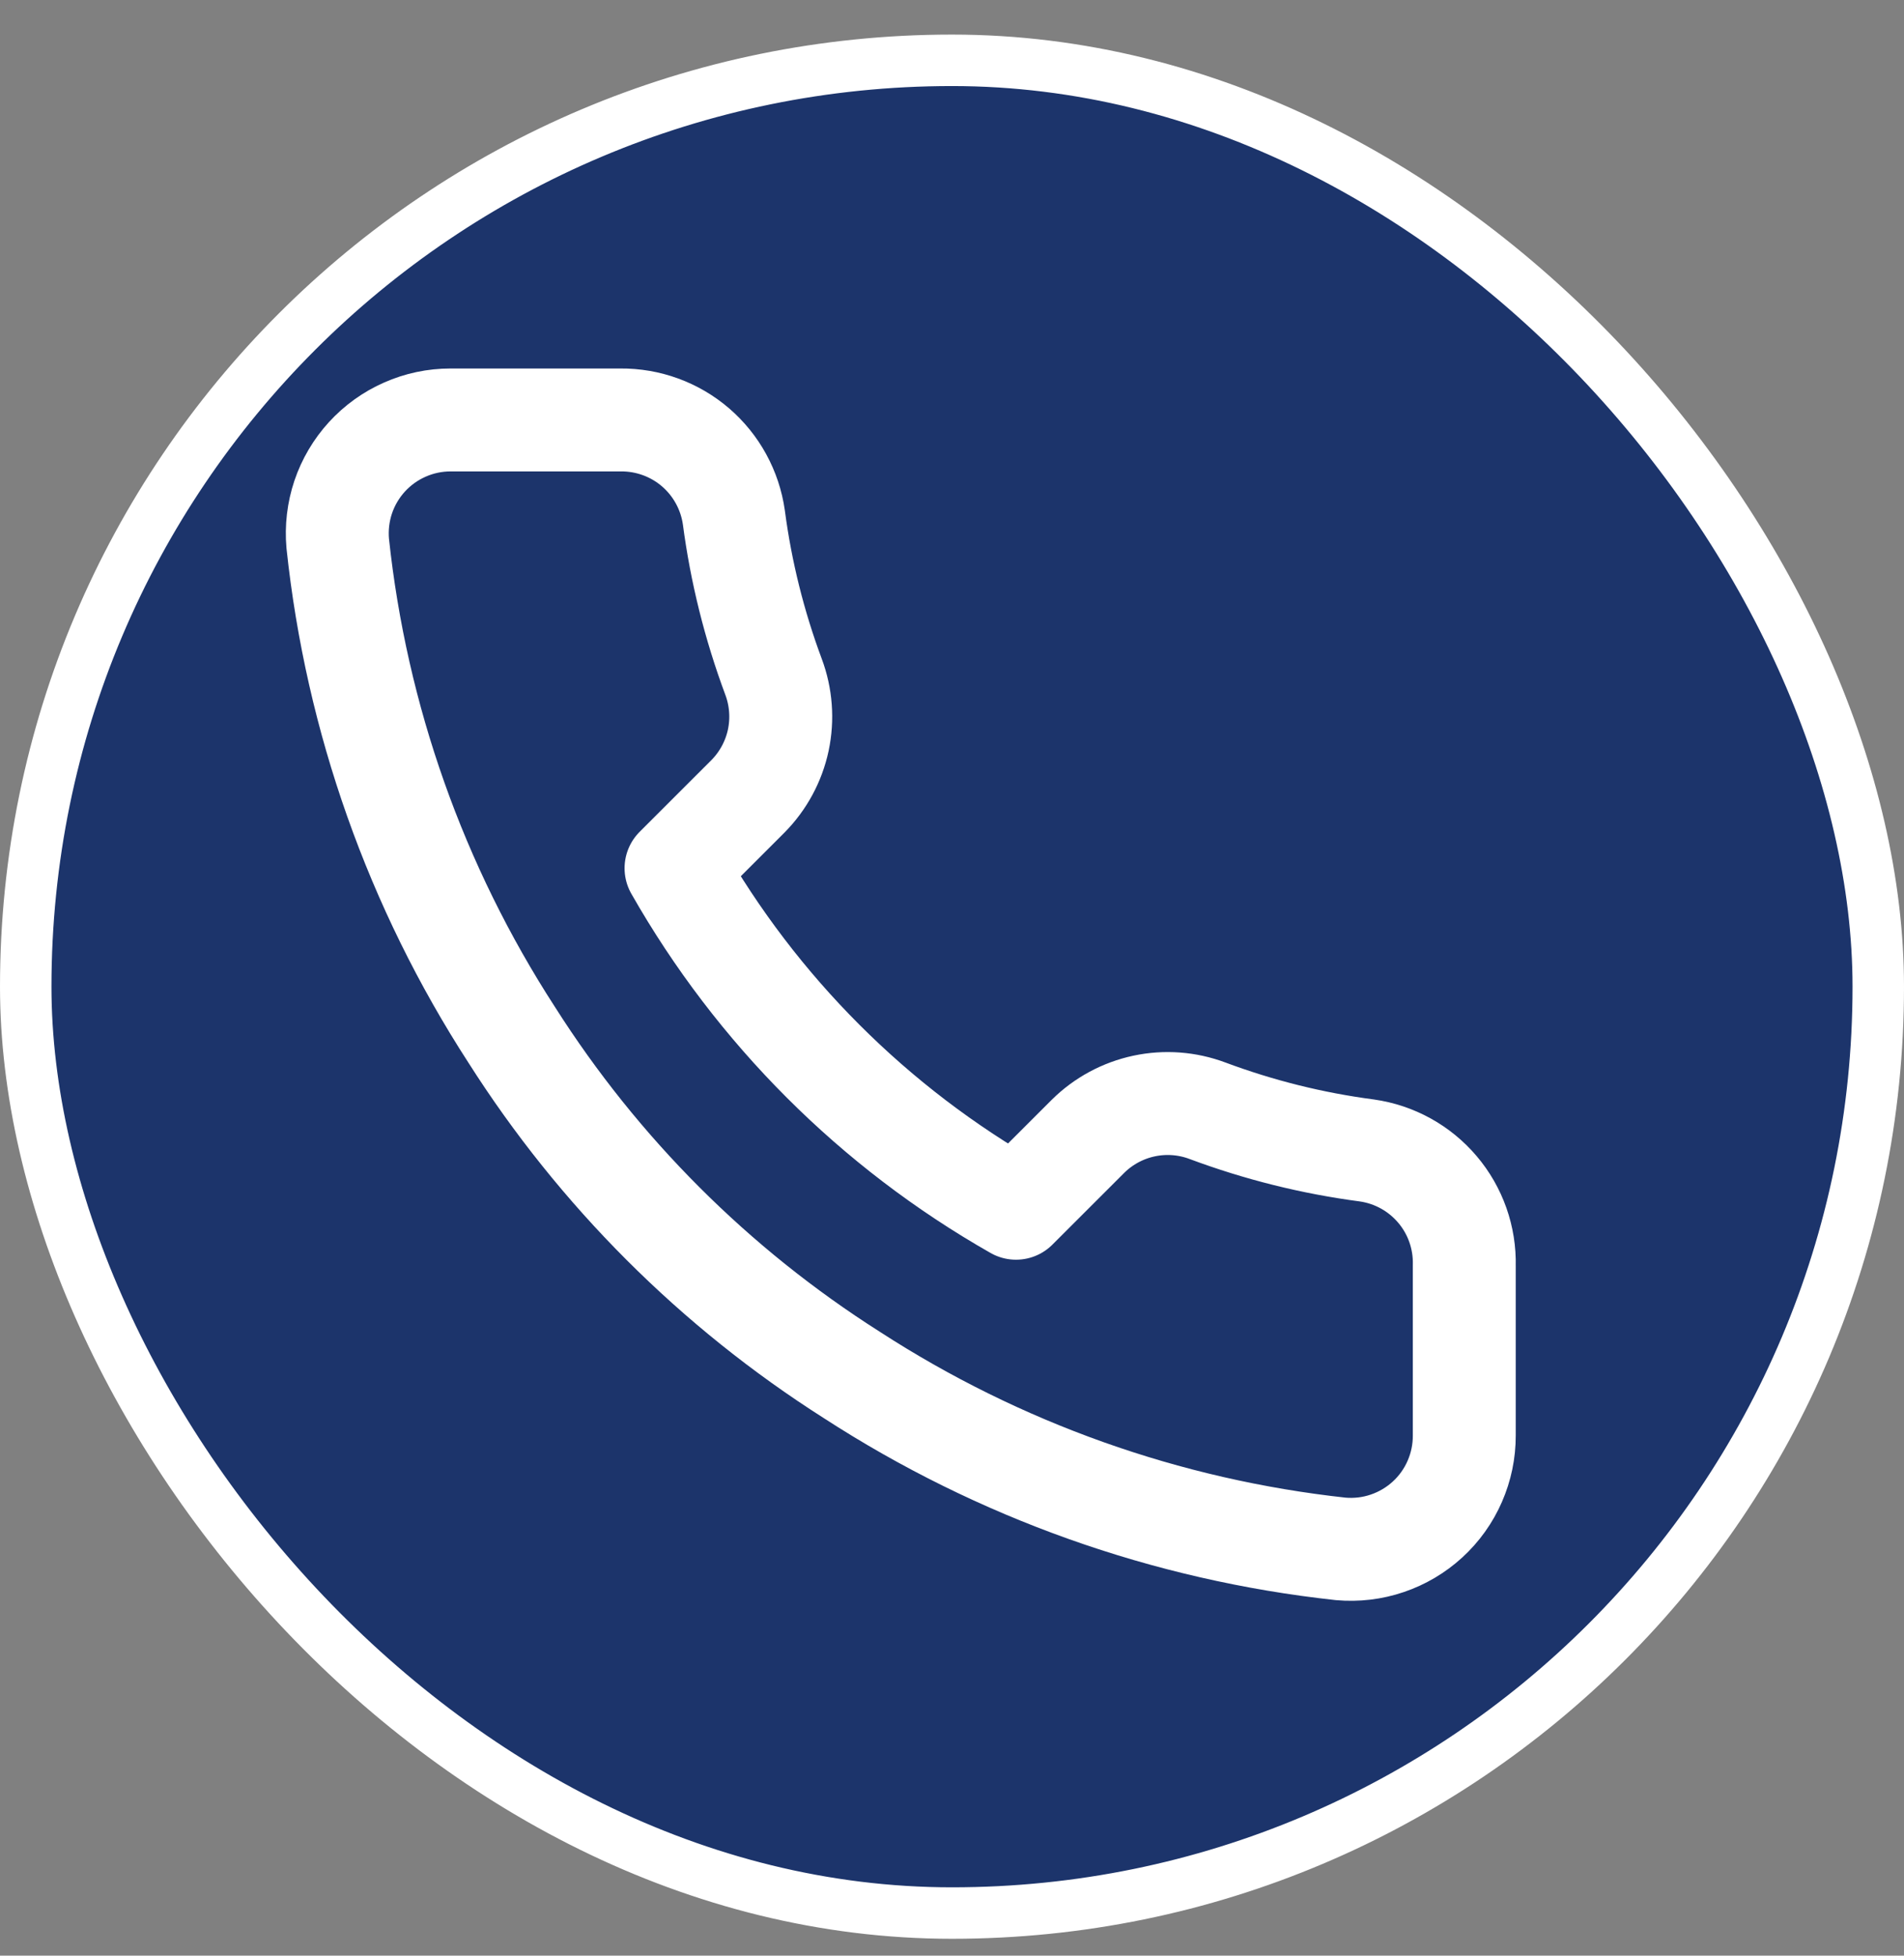
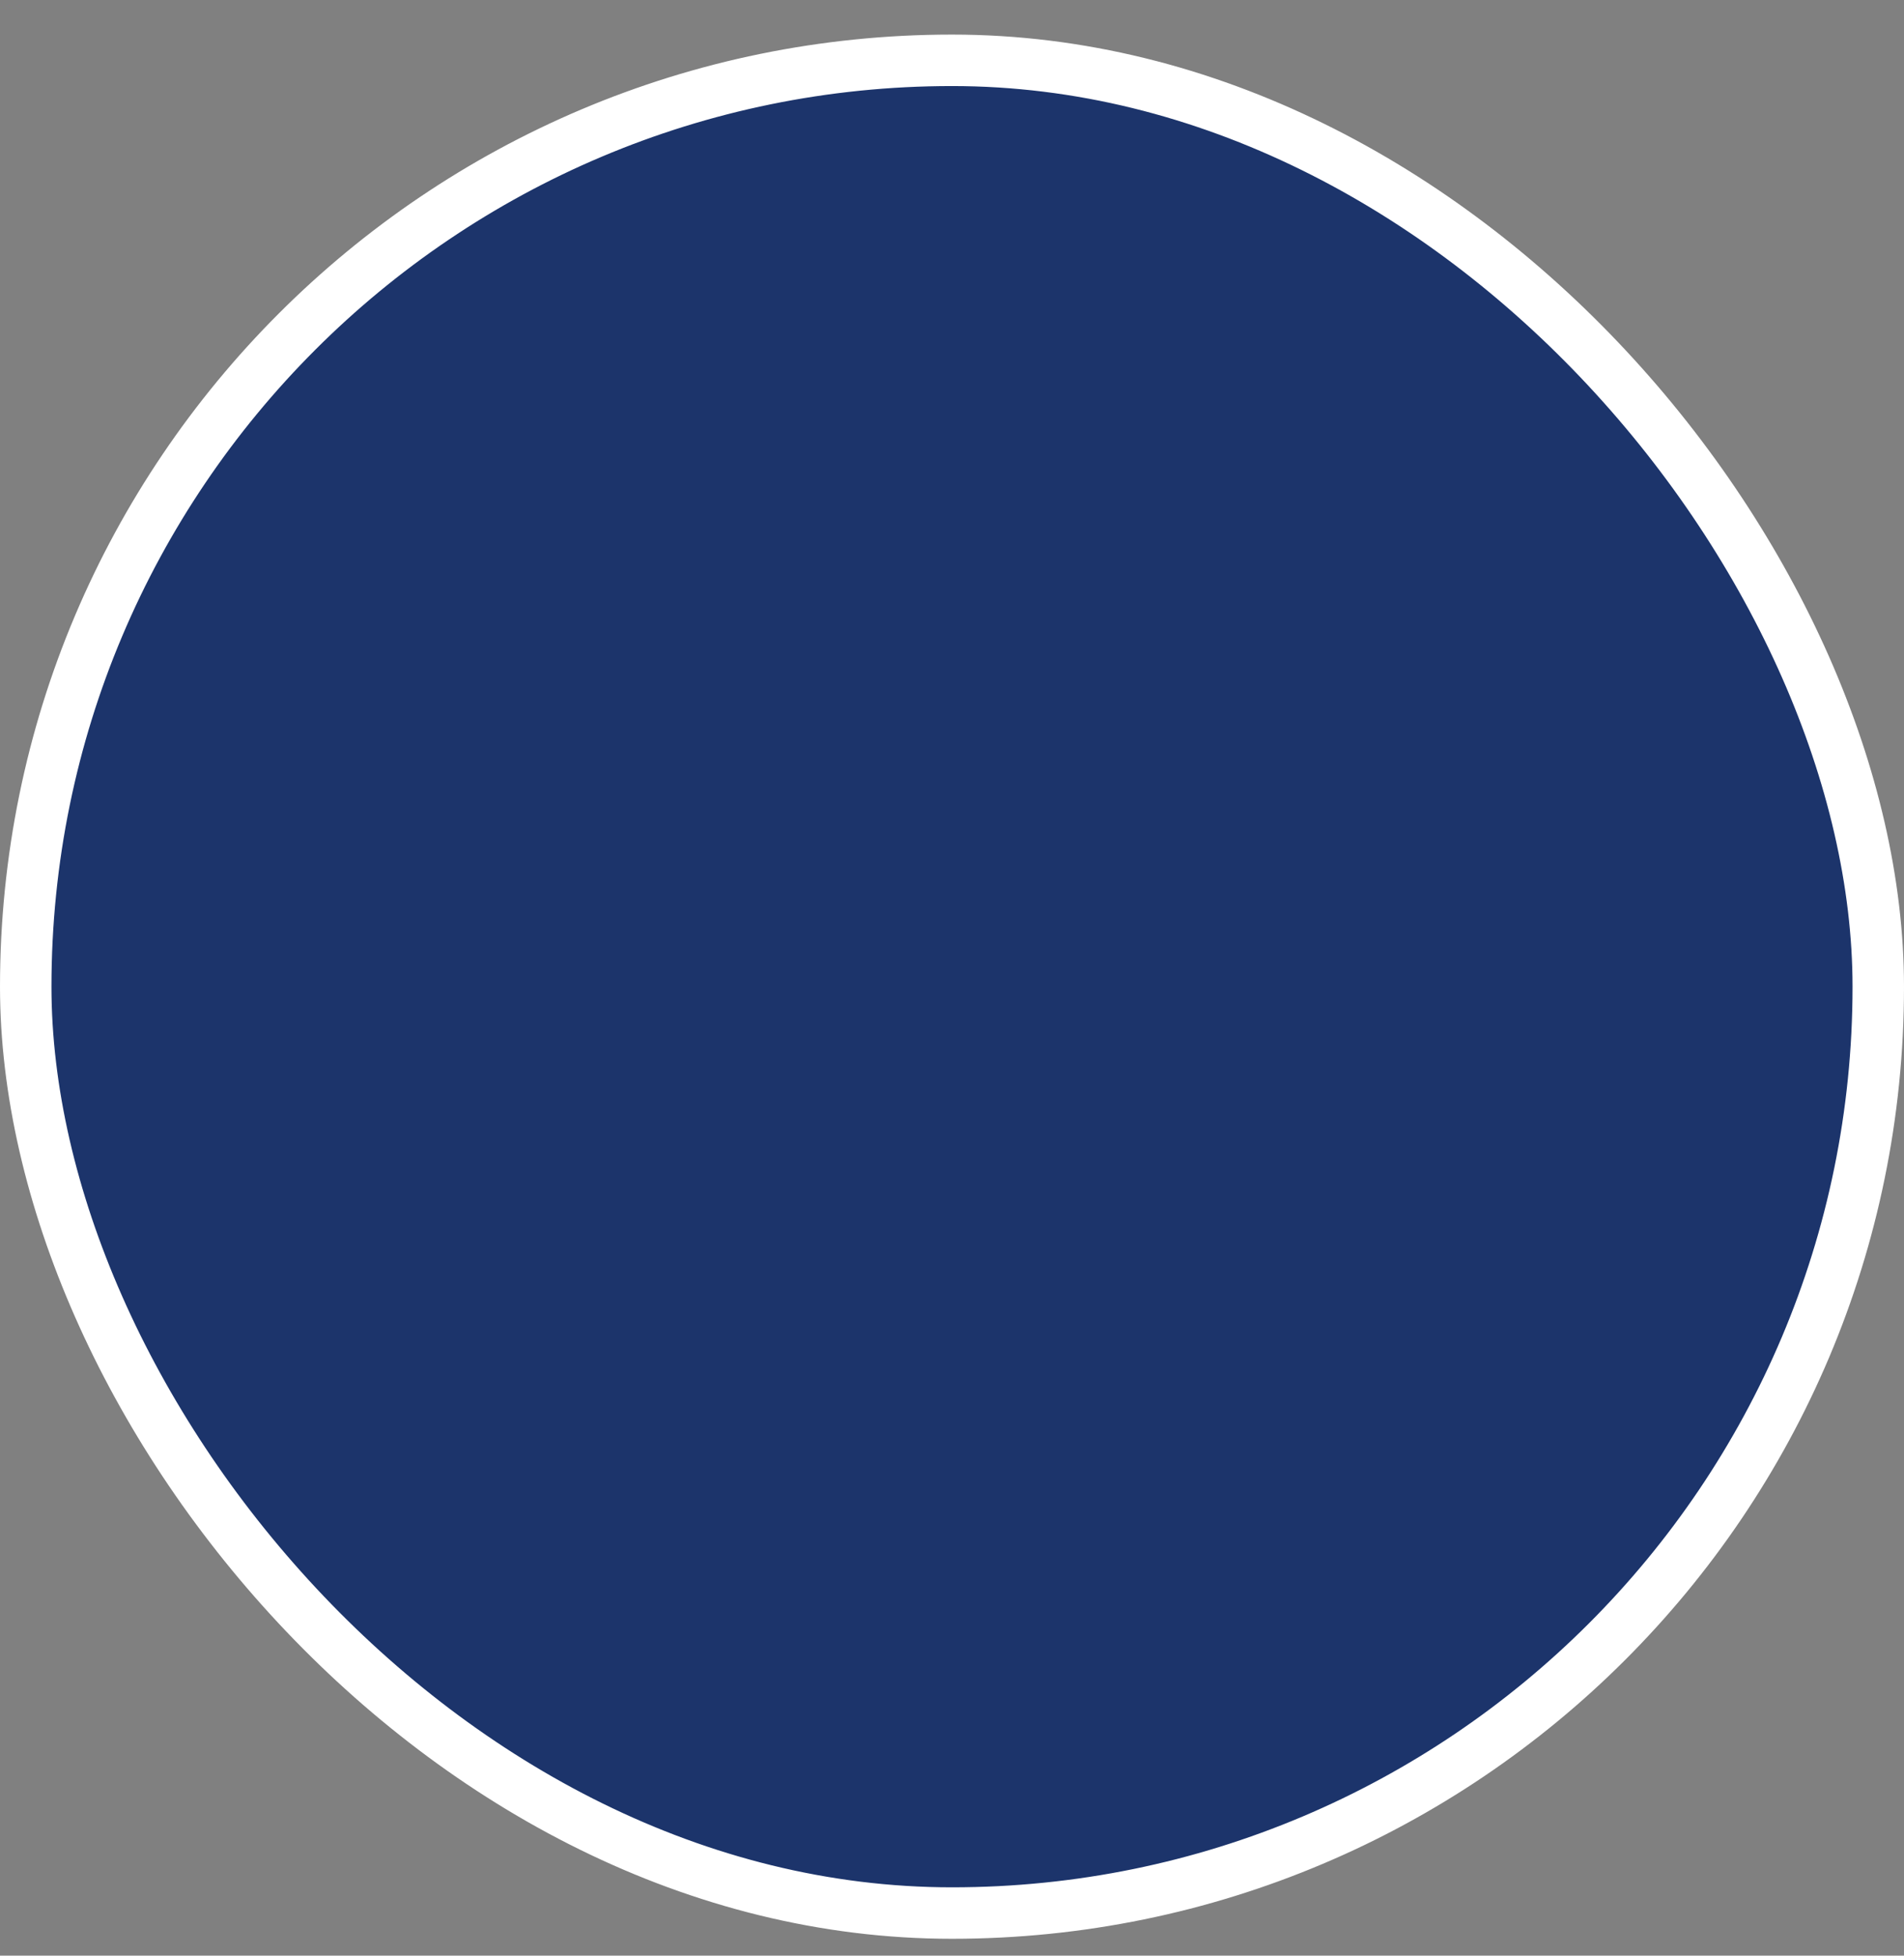
<svg xmlns="http://www.w3.org/2000/svg" width="37" height="38" viewBox="0 0 37 38" fill="none">
  <rect x="0" y="0" width="37" height="38" fill="#808080" stroke="none" />
  <rect x="0.5" y="1.172" width="36" height="36" rx="18" fill="#1C346B" />
-   <path d="M28.455 24.59V27.893C28.456 28.2 28.393 28.503 28.27 28.784C28.148 29.065 27.967 29.318 27.741 29.525C27.515 29.732 27.248 29.89 26.958 29.988C26.668 30.087 26.36 30.123 26.054 30.096C22.666 29.727 19.411 28.569 16.551 26.715C13.89 25.024 11.634 22.768 9.944 20.108C8.083 17.235 6.925 13.964 6.563 10.56C6.536 10.256 6.572 9.949 6.669 9.659C6.767 9.369 6.924 9.103 7.13 8.877C7.336 8.652 7.587 8.471 7.867 8.348C8.146 8.224 8.449 8.16 8.755 8.16H12.058C12.592 8.155 13.111 8.344 13.516 8.692C13.921 9.041 14.186 9.525 14.261 10.054C14.4 11.111 14.659 12.149 15.031 13.148C15.179 13.542 15.211 13.971 15.124 14.383C15.036 14.794 14.832 15.172 14.536 15.472L13.137 16.87C14.705 19.627 16.988 21.91 19.744 23.477L21.143 22.079C21.442 21.783 21.82 21.579 22.232 21.491C22.644 21.403 23.072 21.435 23.466 21.583C24.465 21.956 25.503 22.215 26.561 22.354C27.096 22.43 27.584 22.699 27.933 23.111C28.283 23.523 28.468 24.049 28.455 24.59Z" stroke="white" stroke-width="2" stroke-linecap="round" stroke-linejoin="round" />
  <rect x="0.5" y="1.172" width="36" height="36" rx="18" stroke="white" />
</svg>